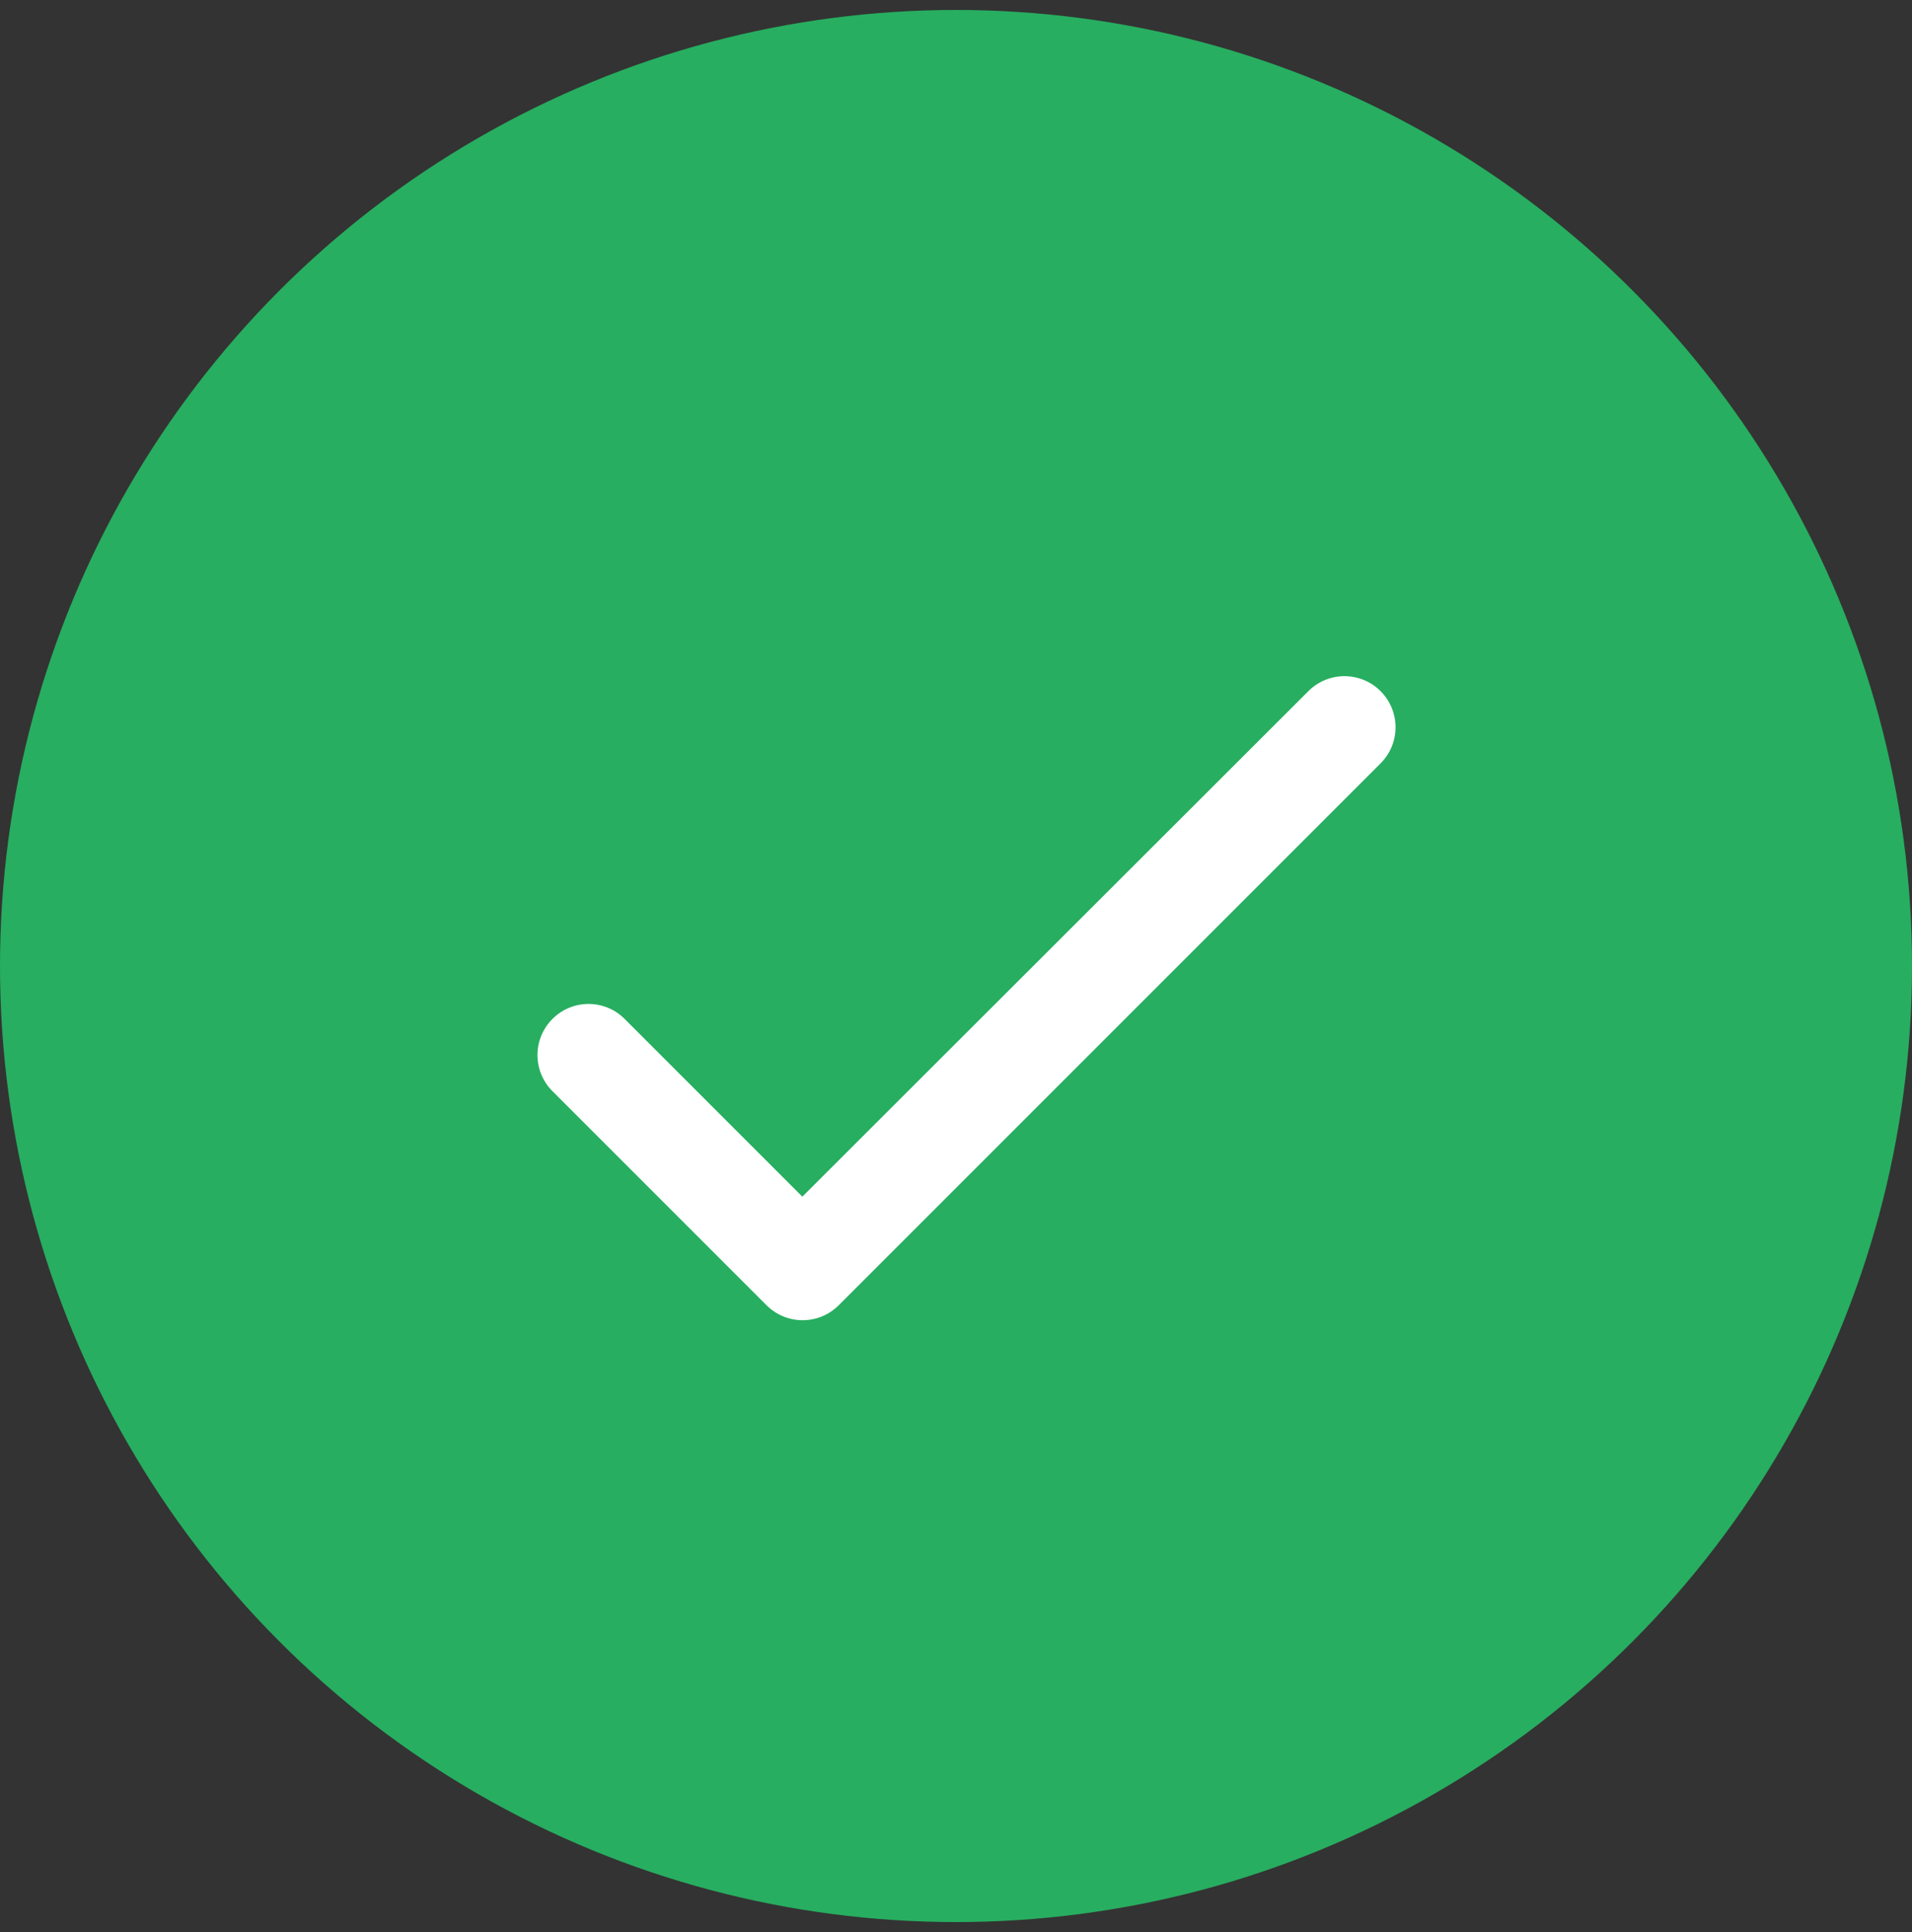
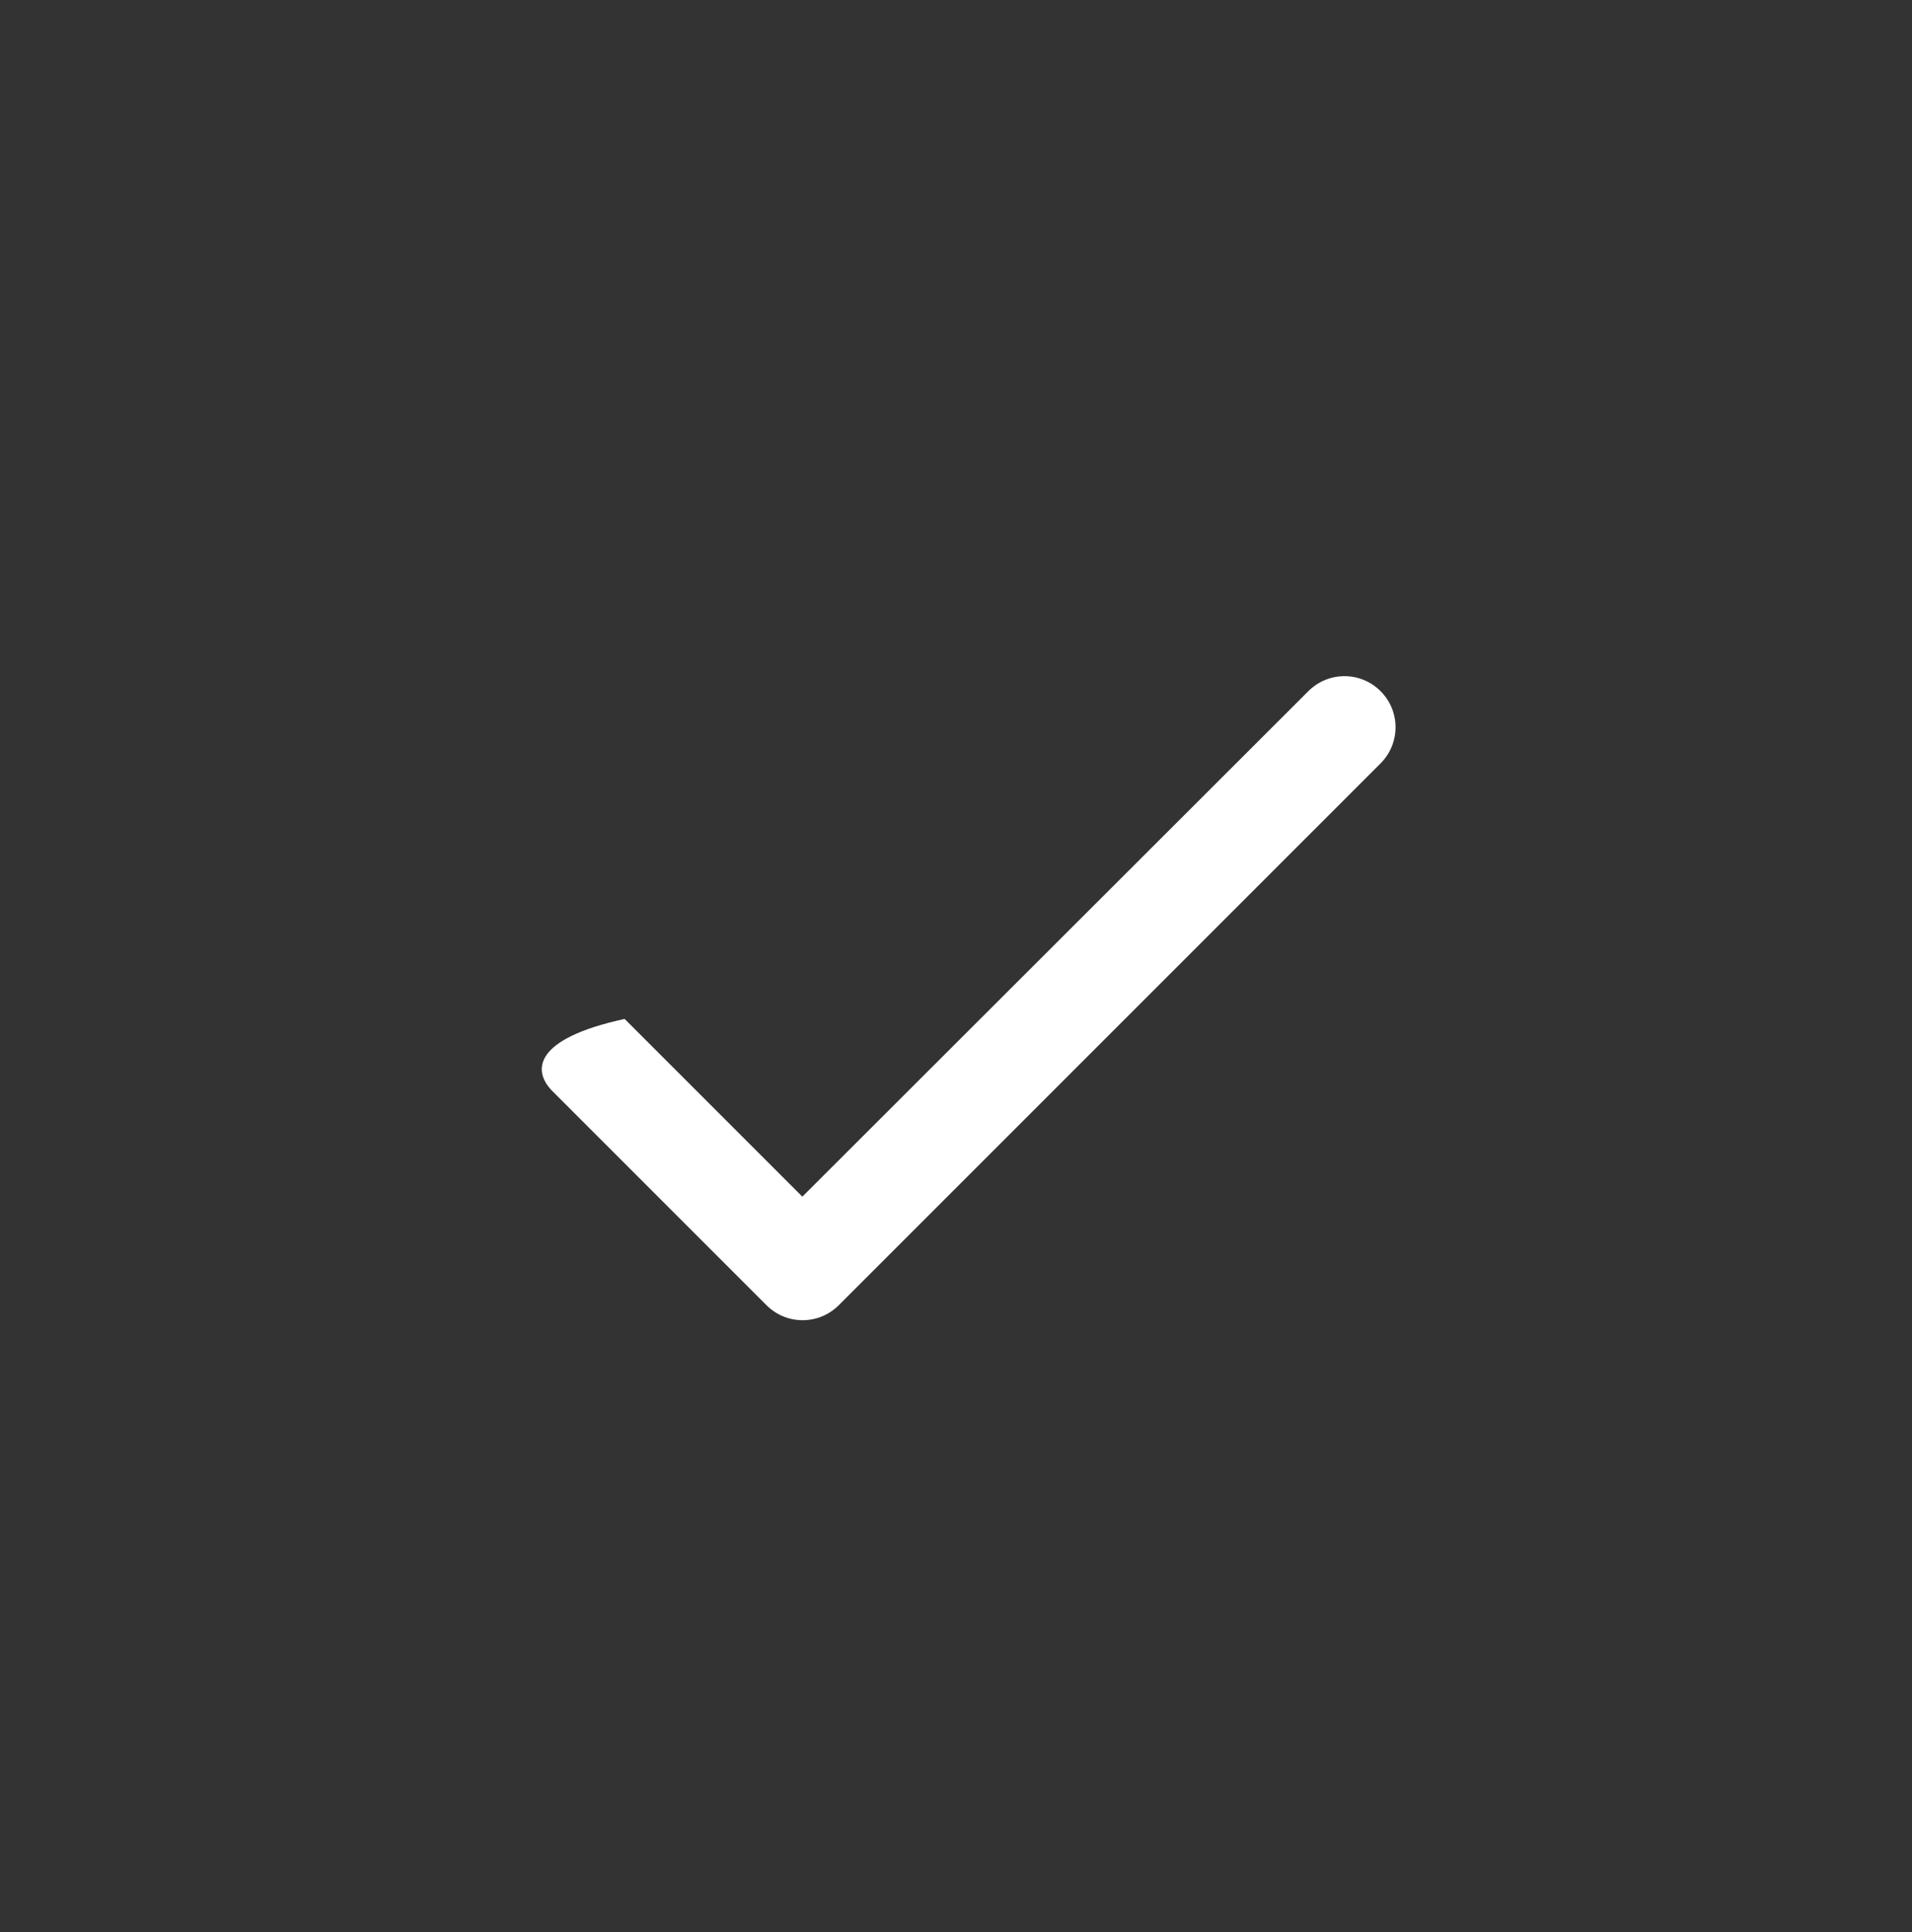
<svg xmlns="http://www.w3.org/2000/svg" width="96" height="97" viewBox="0 0 96 97" fill="none">
  <rect x="0" y="0" width="96" height="97" fill="#333333" stroke="none" />
-   <circle cx="48" cy="48.5" r="48" fill="#27AE60" />
-   <path d="M40.286 60.08L31.363 51.157C30.36 50.154 28.74 50.154 27.738 51.157C26.735 52.16 26.735 53.78 27.738 54.783L38.486 65.531C39.489 66.534 41.109 66.534 42.112 65.531L69.317 38.326C70.32 37.323 70.32 35.703 69.317 34.7C68.315 33.697 66.695 33.697 65.692 34.7L40.286 60.08Z" fill="white" />
+   <path d="M40.286 60.08L31.363 51.157C26.735 52.16 26.735 53.78 27.738 54.783L38.486 65.531C39.489 66.534 41.109 66.534 42.112 65.531L69.317 38.326C70.32 37.323 70.32 35.703 69.317 34.7C68.315 33.697 66.695 33.697 65.692 34.7L40.286 60.08Z" fill="white" />
</svg>